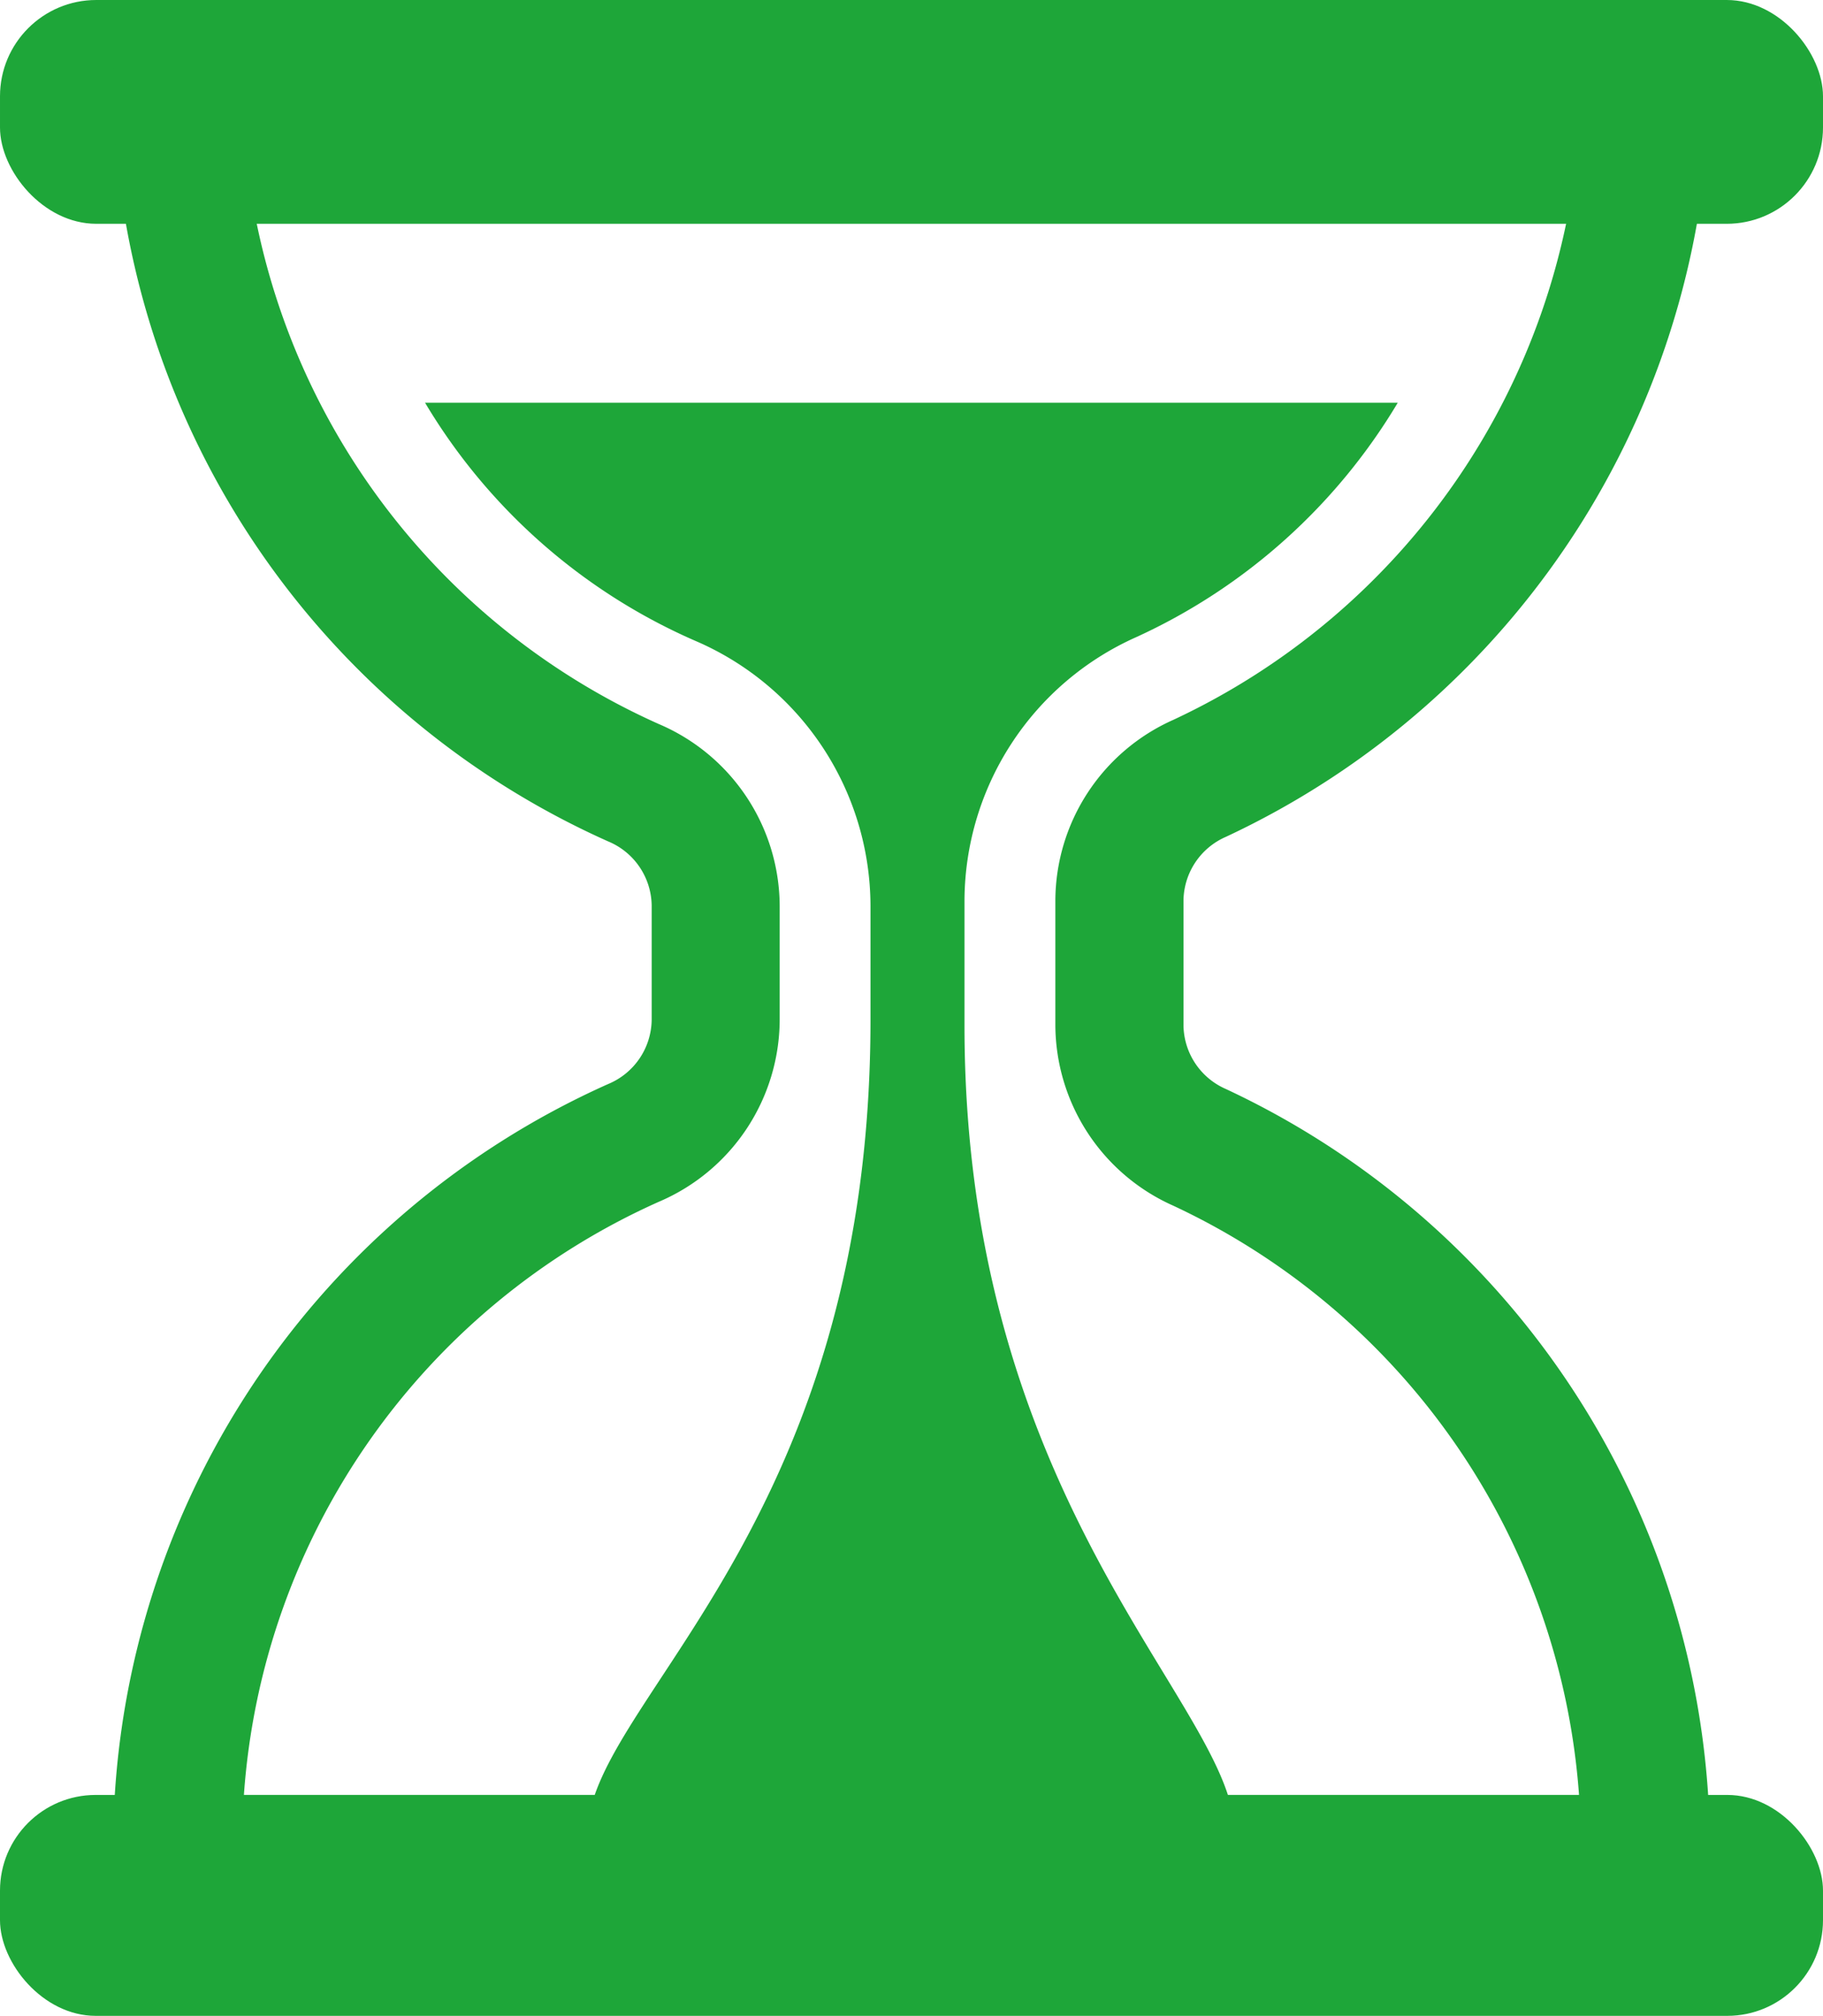
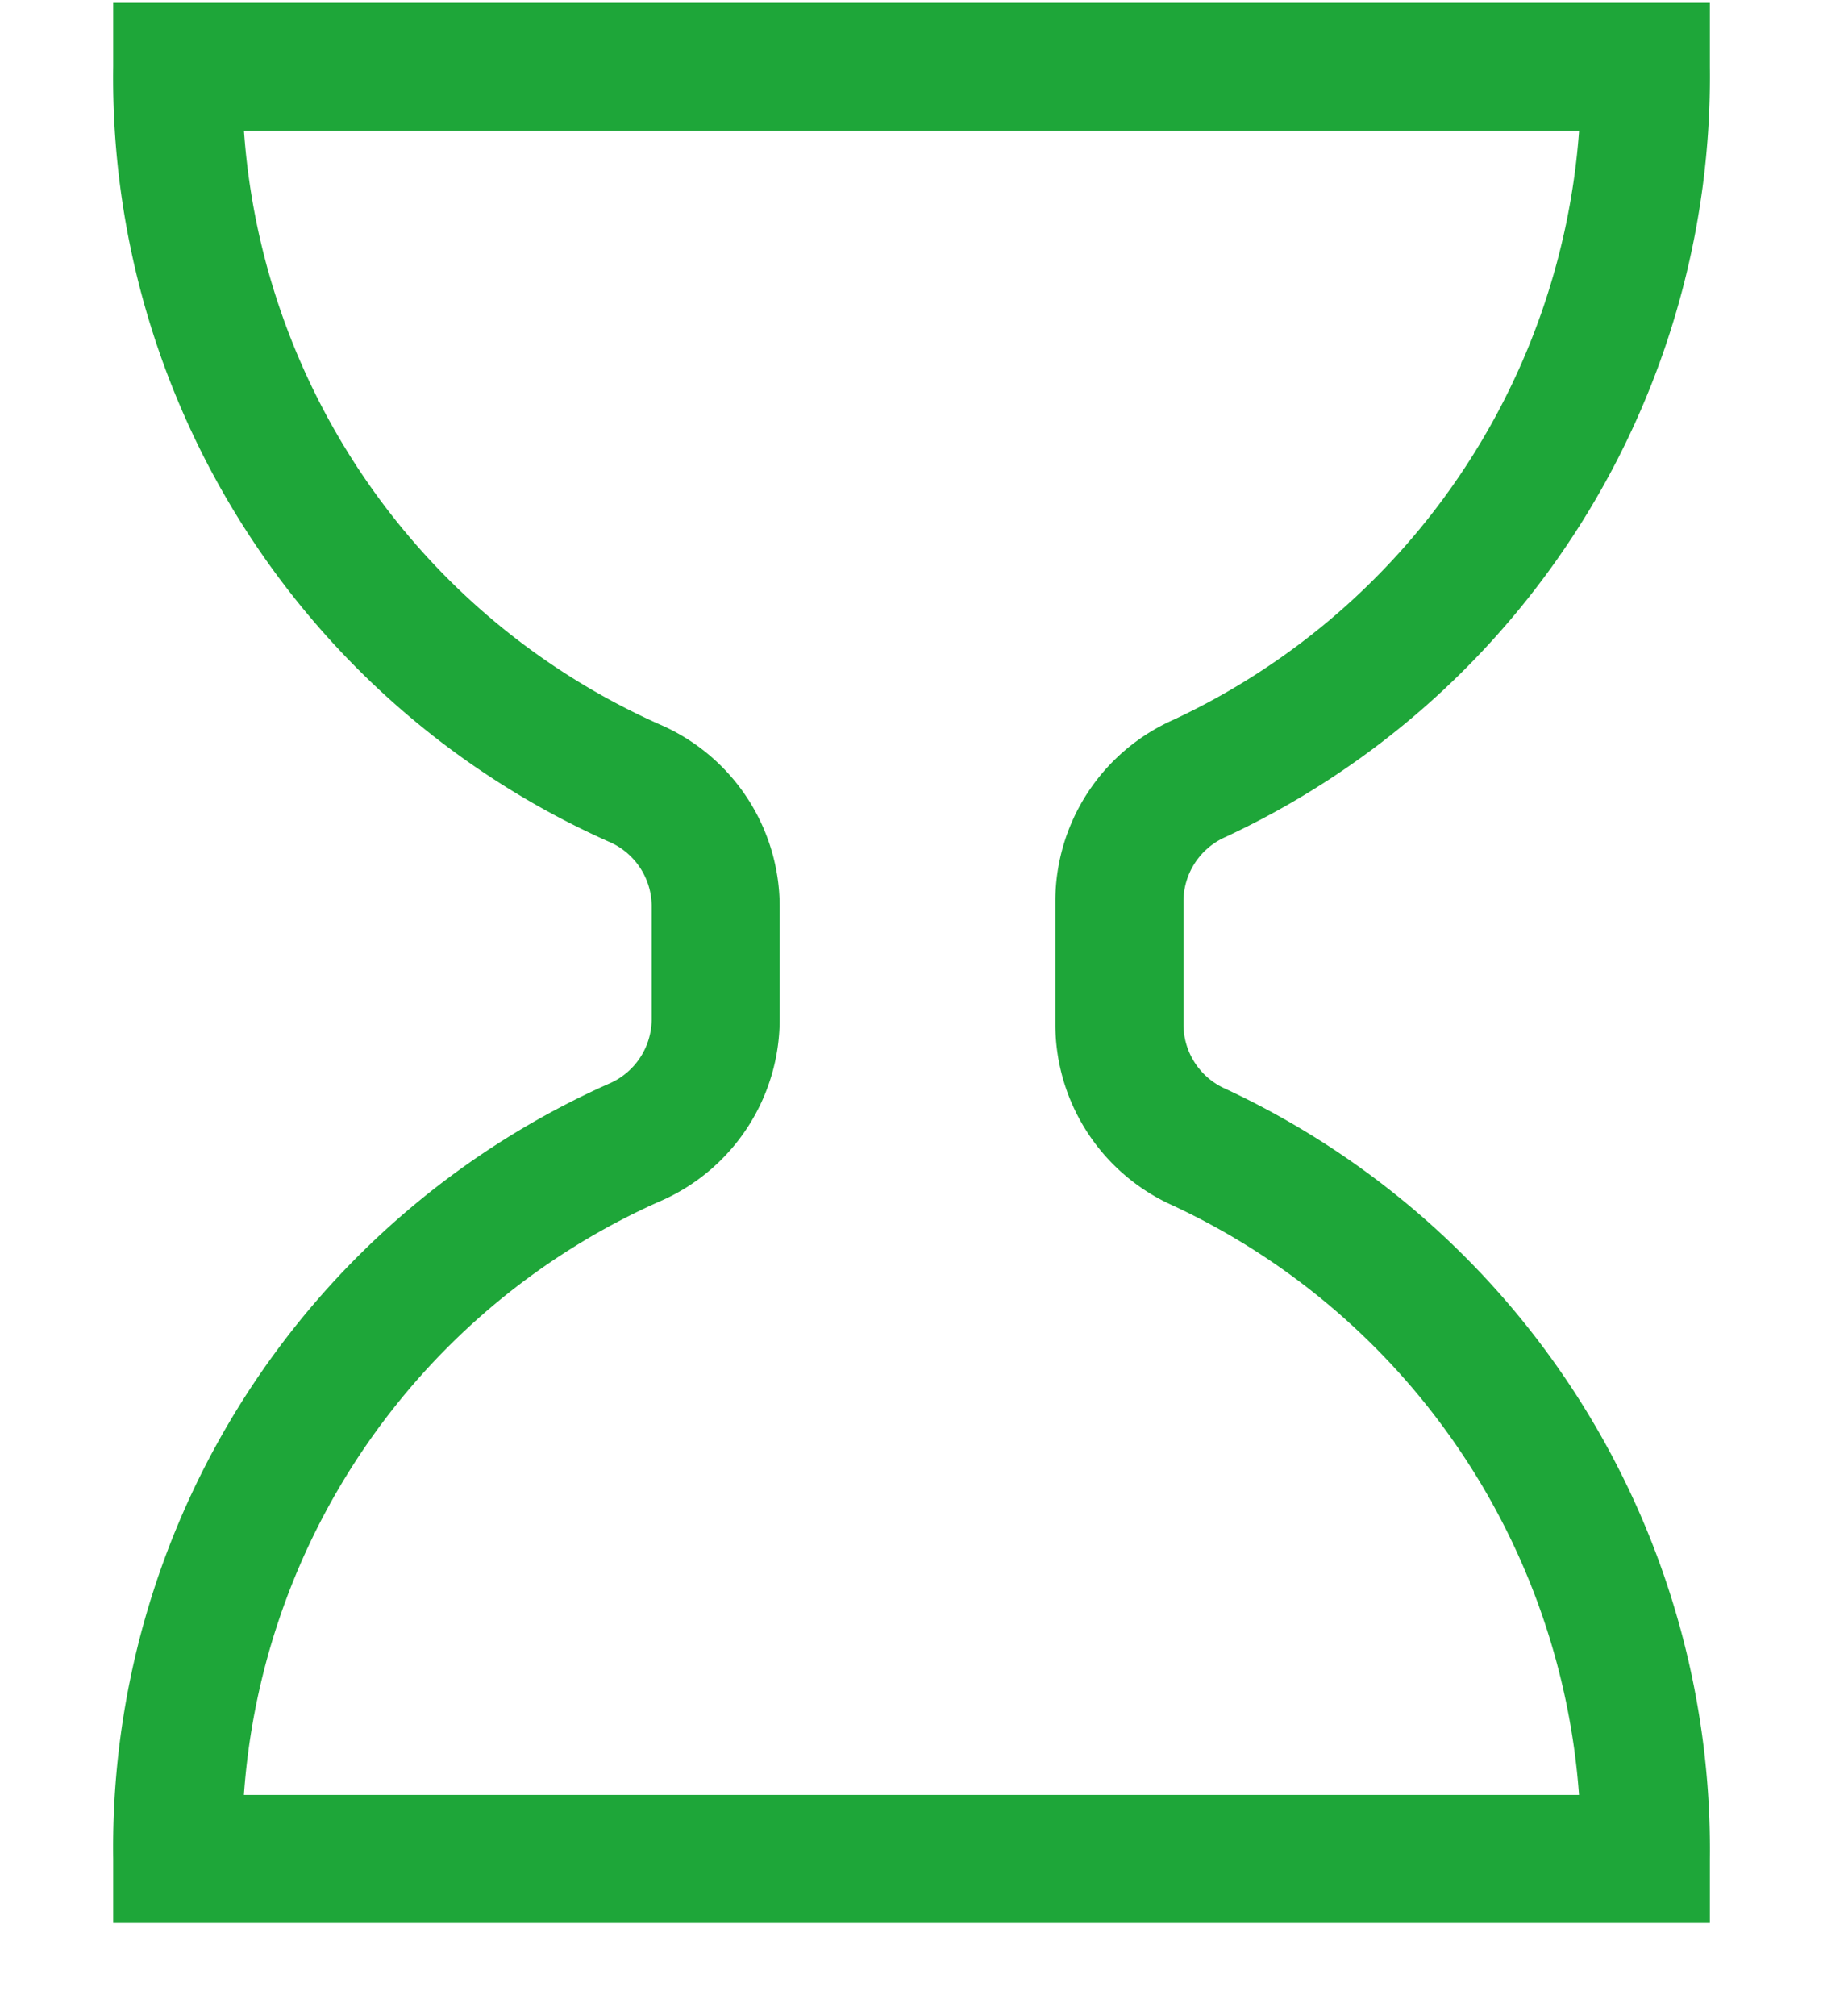
<svg xmlns="http://www.w3.org/2000/svg" width="28.469" height="31.473" viewBox="0 0 28.469 31.473">
  <g id="Group_134" data-name="Group 134" transform="translate(-1487.115 -212.767)">
-     <rect id="Rectangle_37" data-name="Rectangle 37" width="28.469" height="3.449" rx="1.494" transform="translate(1515.584 244.24) rotate(180)" fill="#1ea639" />
-     <rect id="Rectangle_38" data-name="Rectangle 38" width="28.469" height="3.494" rx="1.503" transform="translate(1515.584 216.261) rotate(180)" fill="#1ea639" />
    <path id="Path_328" data-name="Path 328" d="M1488.883,212.811h24.934v1a13.1,13.1,0,0,1-7.559,12.022,1.1,1.1,0,0,0-.661.991v1.954a1.1,1.1,0,0,0,.661.991,13.1,13.1,0,0,1,7.559,12.022v1h-24.934v-1a13.053,13.053,0,0,1,7.731-12.1,1.1,1.1,0,0,0,.678-1v-1.787a1.1,1.1,0,0,0-.679-1,13.051,13.051,0,0,1-7.73-12.1Zm22.892,2h-20.85a10.985,10.985,0,0,0,6.48,9.261h0a3.1,3.1,0,0,1,1.886,2.835v1.787a3.1,3.1,0,0,1-1.887,2.836,10.984,10.984,0,0,0-6.48,9.261h20.85a11.034,11.034,0,0,0-6.337-9.2,3.1,3.1,0,0,1-1.841-2.815v-1.954a3.1,3.1,0,0,1,1.842-2.816A11.03,11.03,0,0,0,1511.775,214.811Z" fill="#1ea639" />
-     <path id="Path_329" data-name="Path 329" d="M1504.858,222.715a9.216,9.216,0,0,0,4.085-3.66h-15.19a9.187,9.187,0,0,0,4.215,3.715,4.514,4.514,0,0,1,2.741,4.137v1.787c0,7.446-3.858,10.289-4.364,12.289h10c-.469-1.974-4.168-5.149-4.168-12.205v-1.954A4.521,4.521,0,0,1,1504.858,222.715Z" fill="#1ea639" />
  </g>
</svg>